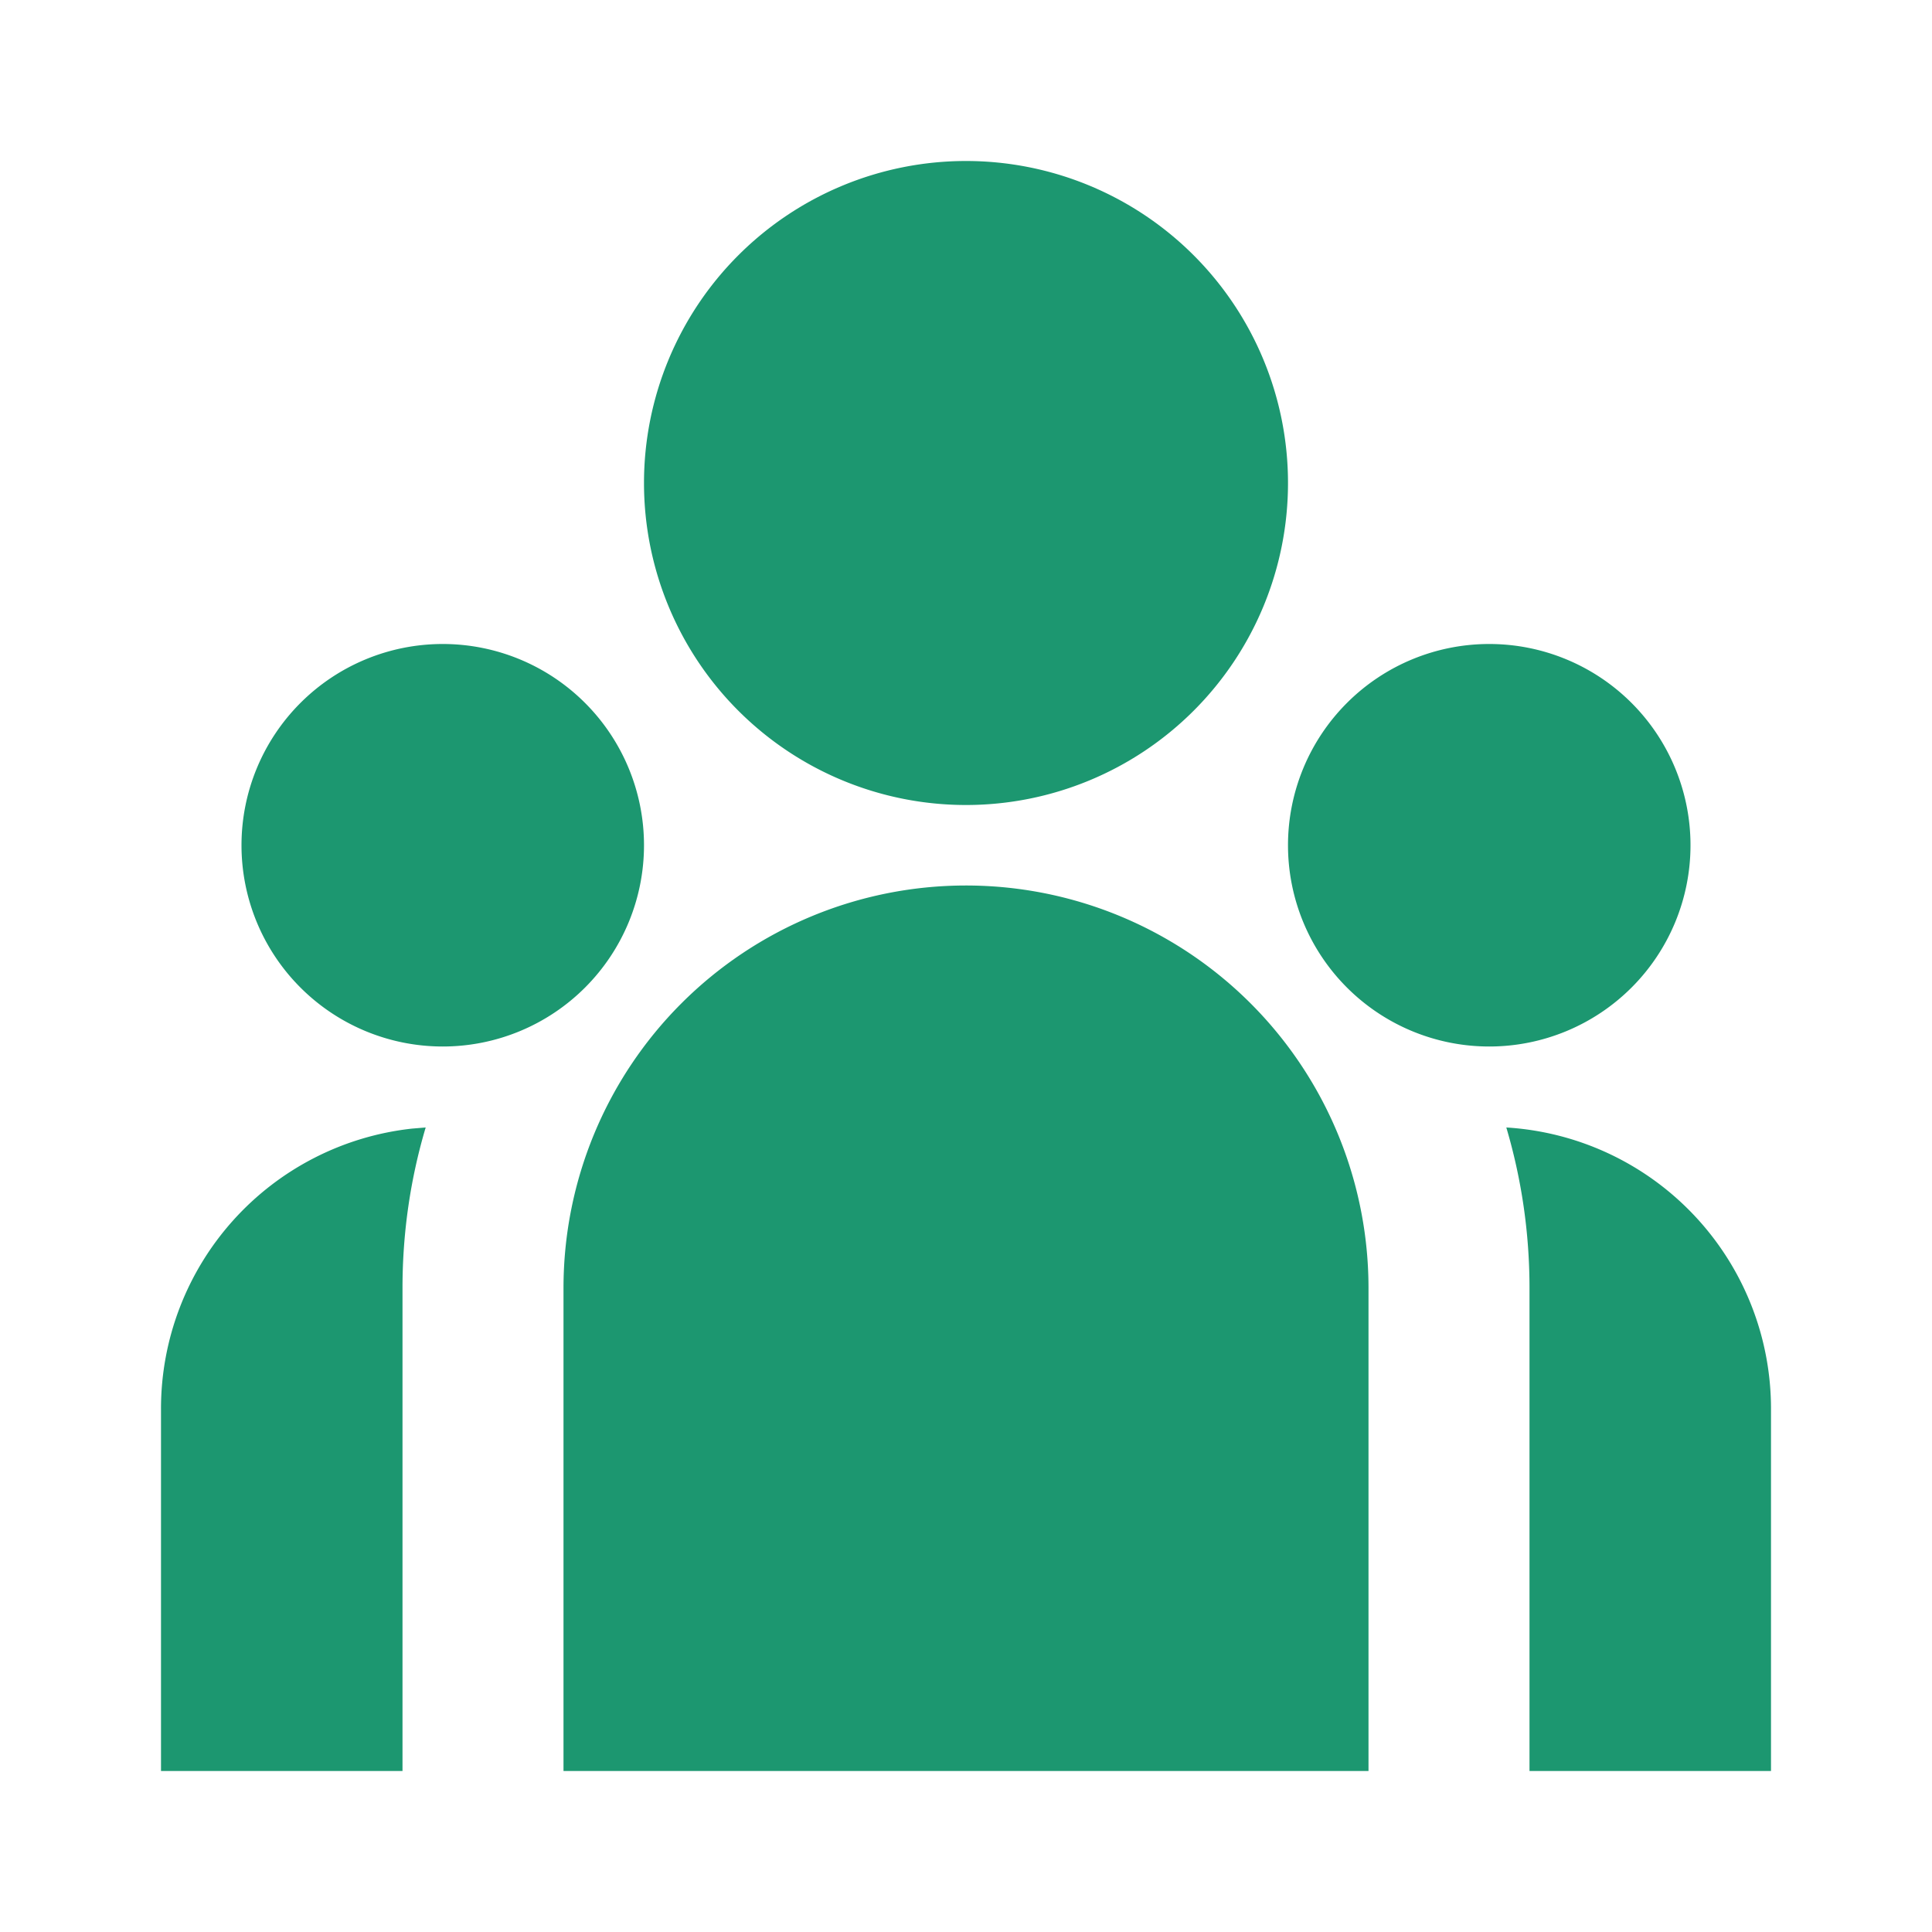
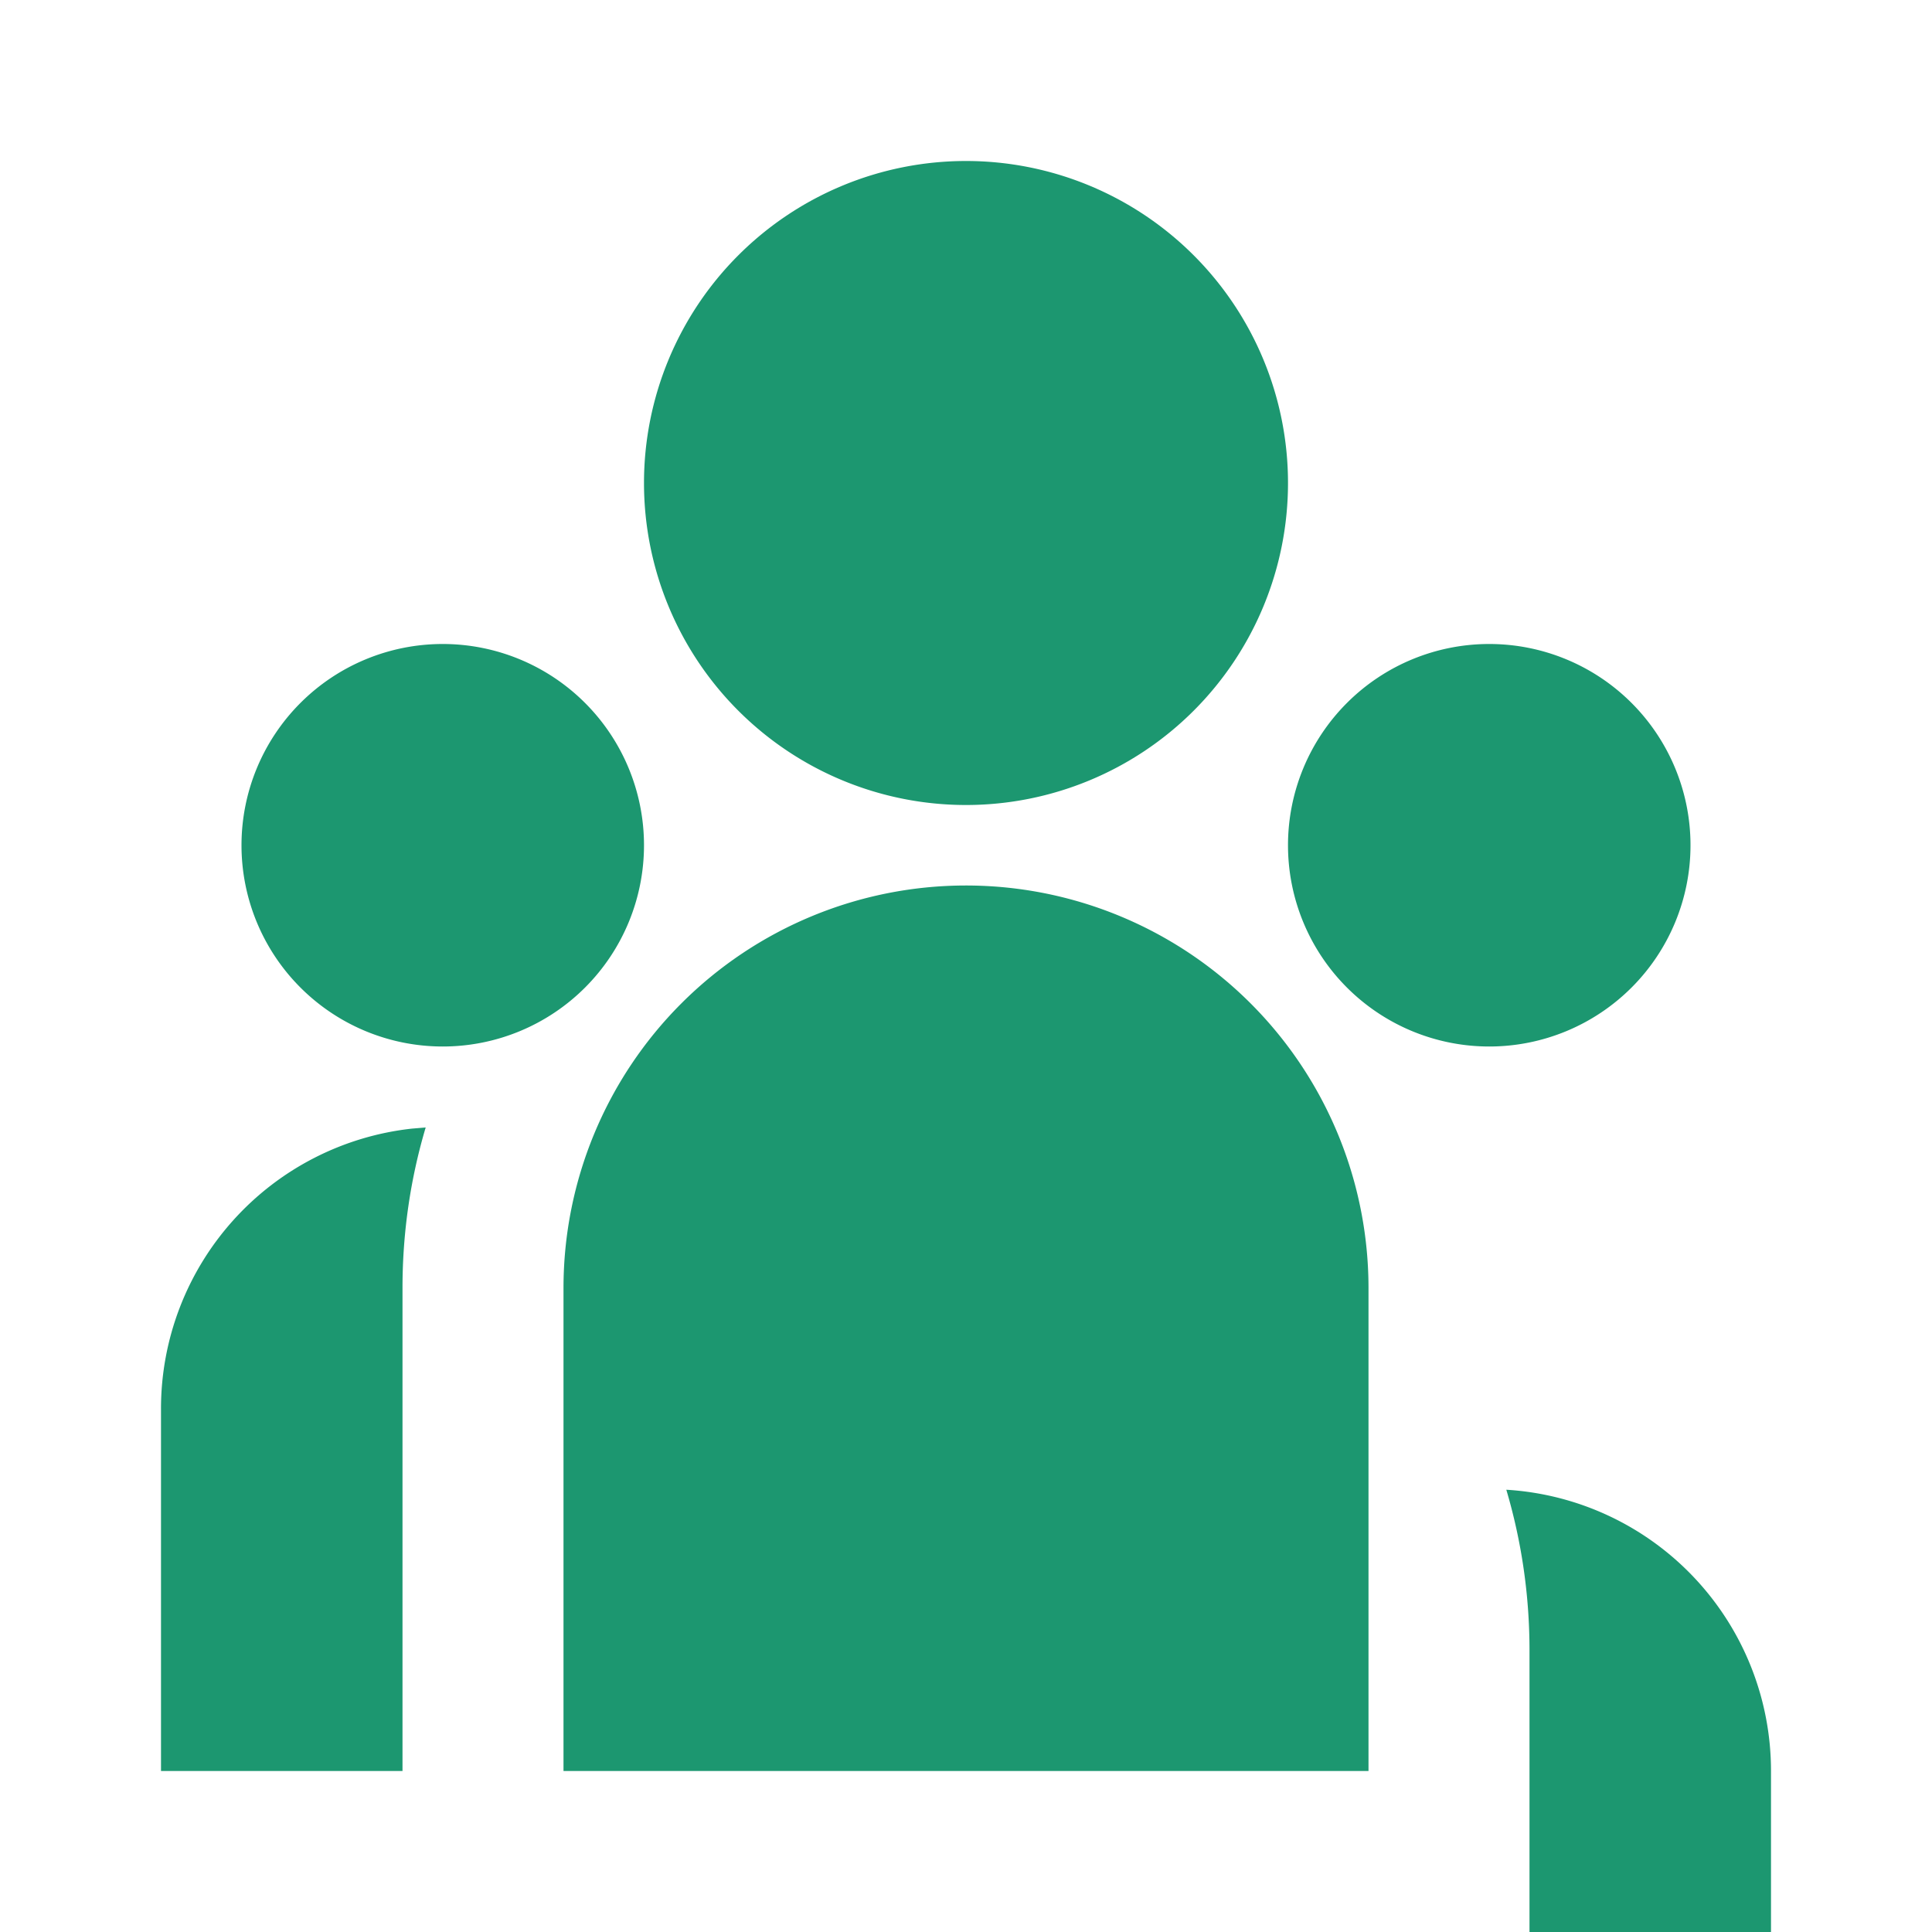
<svg xmlns="http://www.w3.org/2000/svg" width="512" height="512" viewBox="0 0 24 24">
-   <path fill="#1c9770" d="M12 10a4 4 0 1 0 0-8 4 4 0 0 0 0 8Zm-6.5 3a2.5 2.5 0 1 0 0-5 2.5 2.5 0 0 0 0 5ZM21 10.5a2.5 2.5 0 1 1-5 0 2.5 2.5 0 0 1 5 0Zm-9 .5a5 5 0 0 1 5 5v6H7v-6a5 5 0 0 1 5-5Zm-7 5c0-.693.1-1.362.288-1.994l-.17.014A3.5 3.5 0 0 0 2 17.5V22h3v-6Zm17 6v-4.5a3.5 3.5 0 0 0-3.288-3.494c.187.632.288 1.301.288 1.994v6h3Z" />
+   <path fill="#1c9770" d="M12 10a4 4 0 1 0 0-8 4 4 0 0 0 0 8Zm-6.5 3a2.5 2.5 0 1 0 0-5 2.5 2.5 0 0 0 0 5ZM21 10.5a2.5 2.5 0 1 1-5 0 2.5 2.5 0 0 1 5 0Zm-9 .5a5 5 0 0 1 5 5v6H7v-6a5 5 0 0 1 5-5Zm-7 5c0-.693.1-1.362.288-1.994l-.17.014A3.5 3.5 0 0 0 2 17.5V22h3v-6Zm17 6a3.5 3.5 0 0 0-3.288-3.494c.187.632.288 1.301.288 1.994v6h3Z" />
</svg>